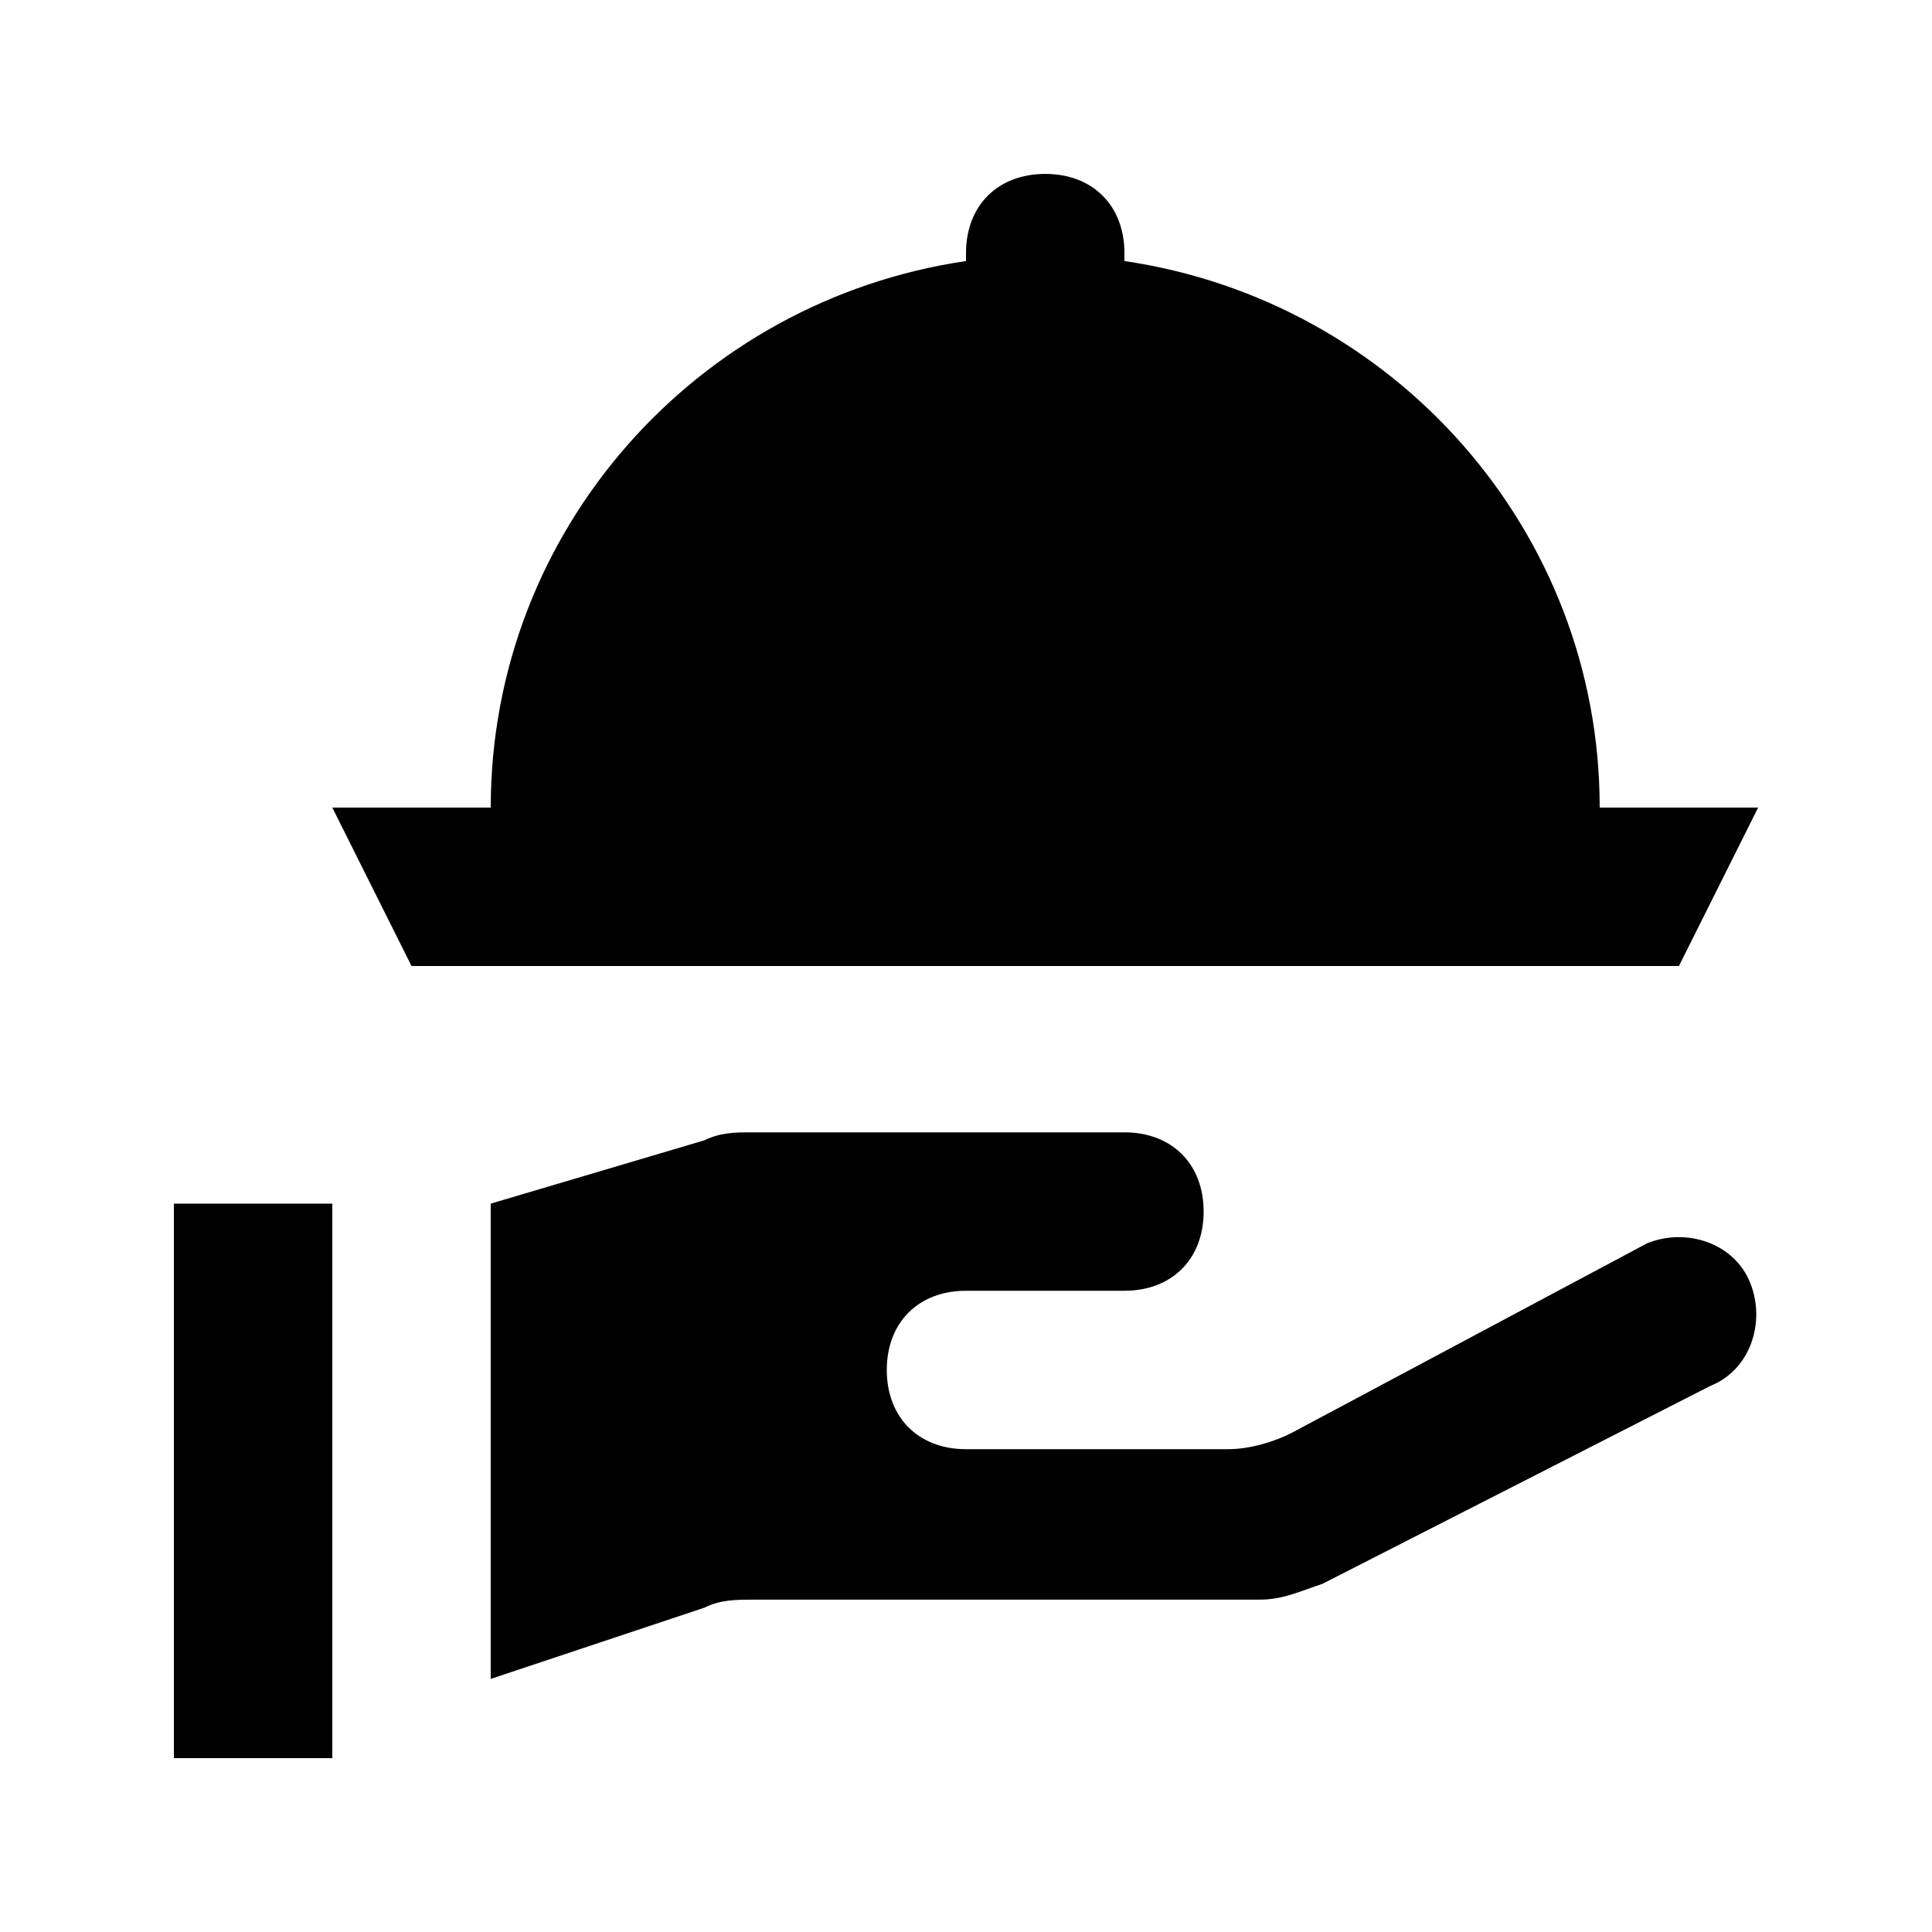
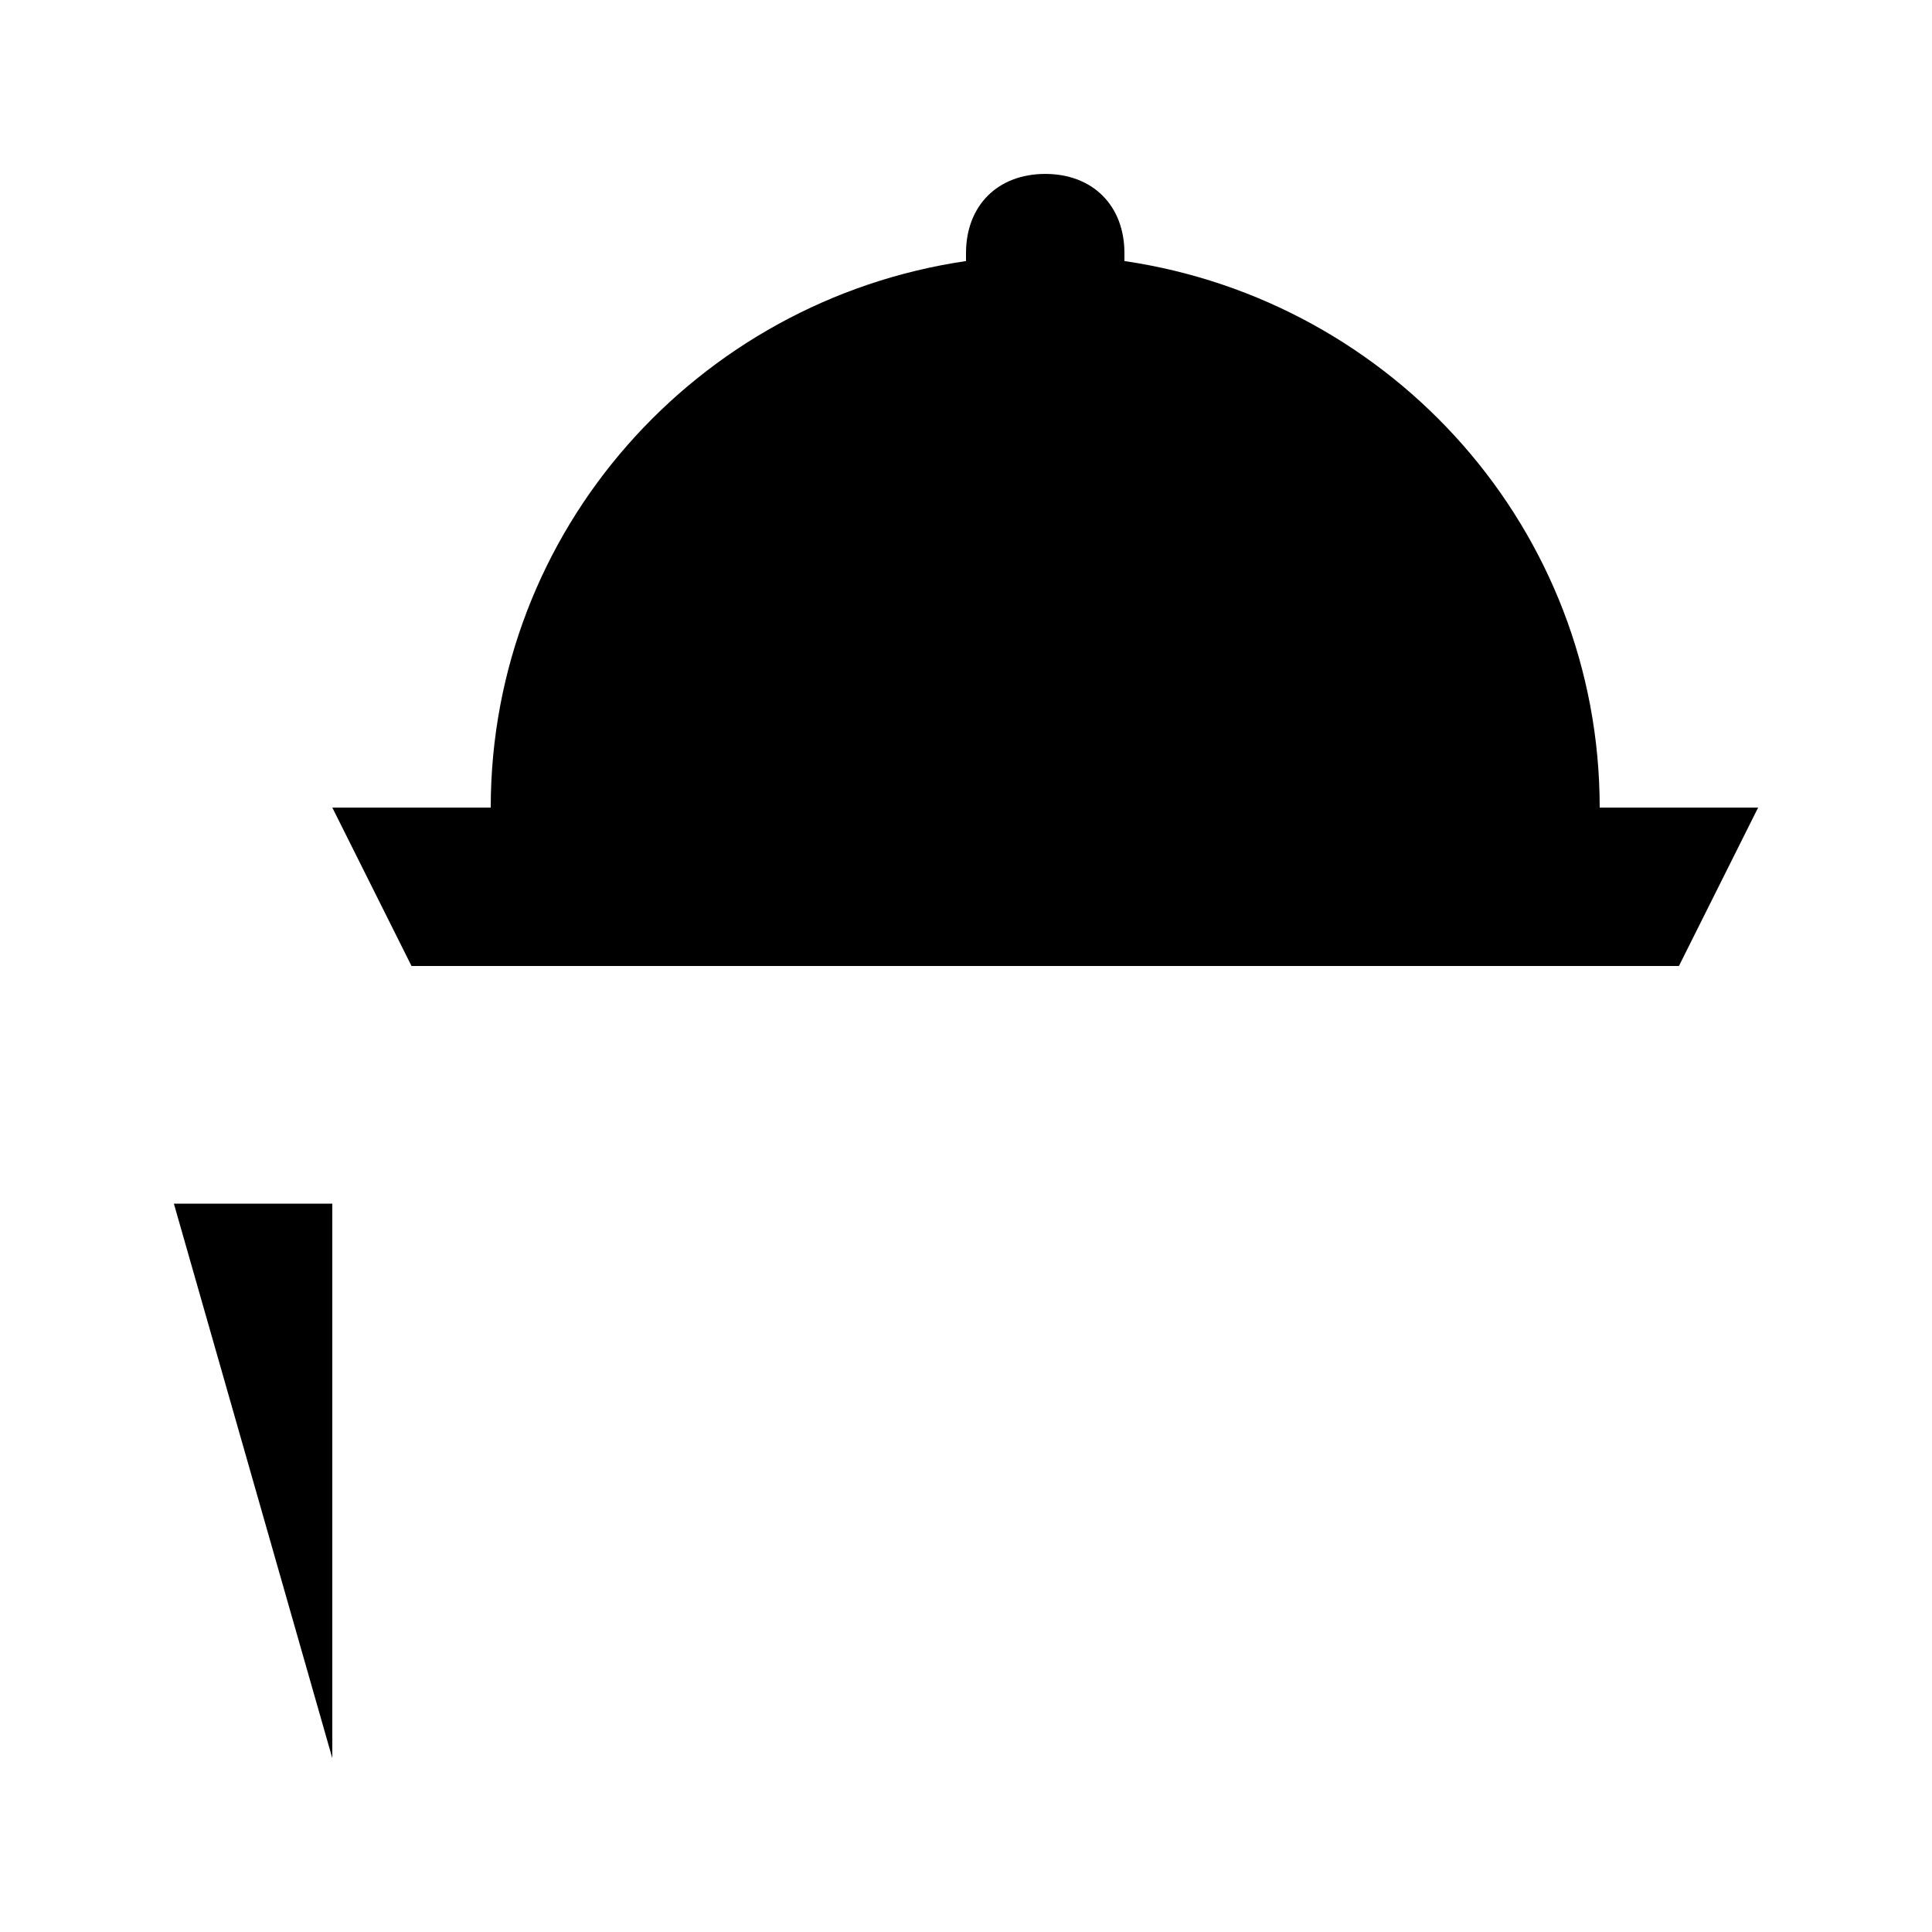
<svg xmlns="http://www.w3.org/2000/svg" fill="#000000" width="800px" height="800px" version="1.1" viewBox="144 144 512 512">
  <g>
-     <path d="m580.53 473.47-94.465 50.383c-4.199 2.098-10.496 4.199-16.793 4.199l-69.273-0.004c-12.594 0-20.992-8.398-20.992-20.992s8.398-20.992 20.992-20.992h41.984c12.594 0 20.992-8.398 20.992-20.992s-8.398-20.992-20.992-20.992h-98.664c-4.199 0-8.398 0-12.594 2.098l-56.68 16.797v125.95l56.68-18.895c4.195-2.102 8.395-2.102 12.594-2.102h134.35c6.297 0 10.496-2.098 16.793-4.199l102.86-52.48c10.496-4.199 14.695-16.793 10.496-27.289-4.195-10.492-16.789-14.691-27.285-10.492z" />
-     <path d="m190.08 462.98h41.984v146.95h-41.984z" />
+     <path d="m190.08 462.98h41.984v146.95z" />
    <path d="m609.92 358.02h-41.984c0-73.473-54.578-134.35-125.95-144.84v-2.098c0-12.594-8.398-20.992-20.992-20.992s-20.992 8.398-20.992 20.992v2.098c-71.371 10.492-125.95 71.371-125.95 144.84h-41.984l20.992 41.984h335.87z" />
  </g>
</svg>